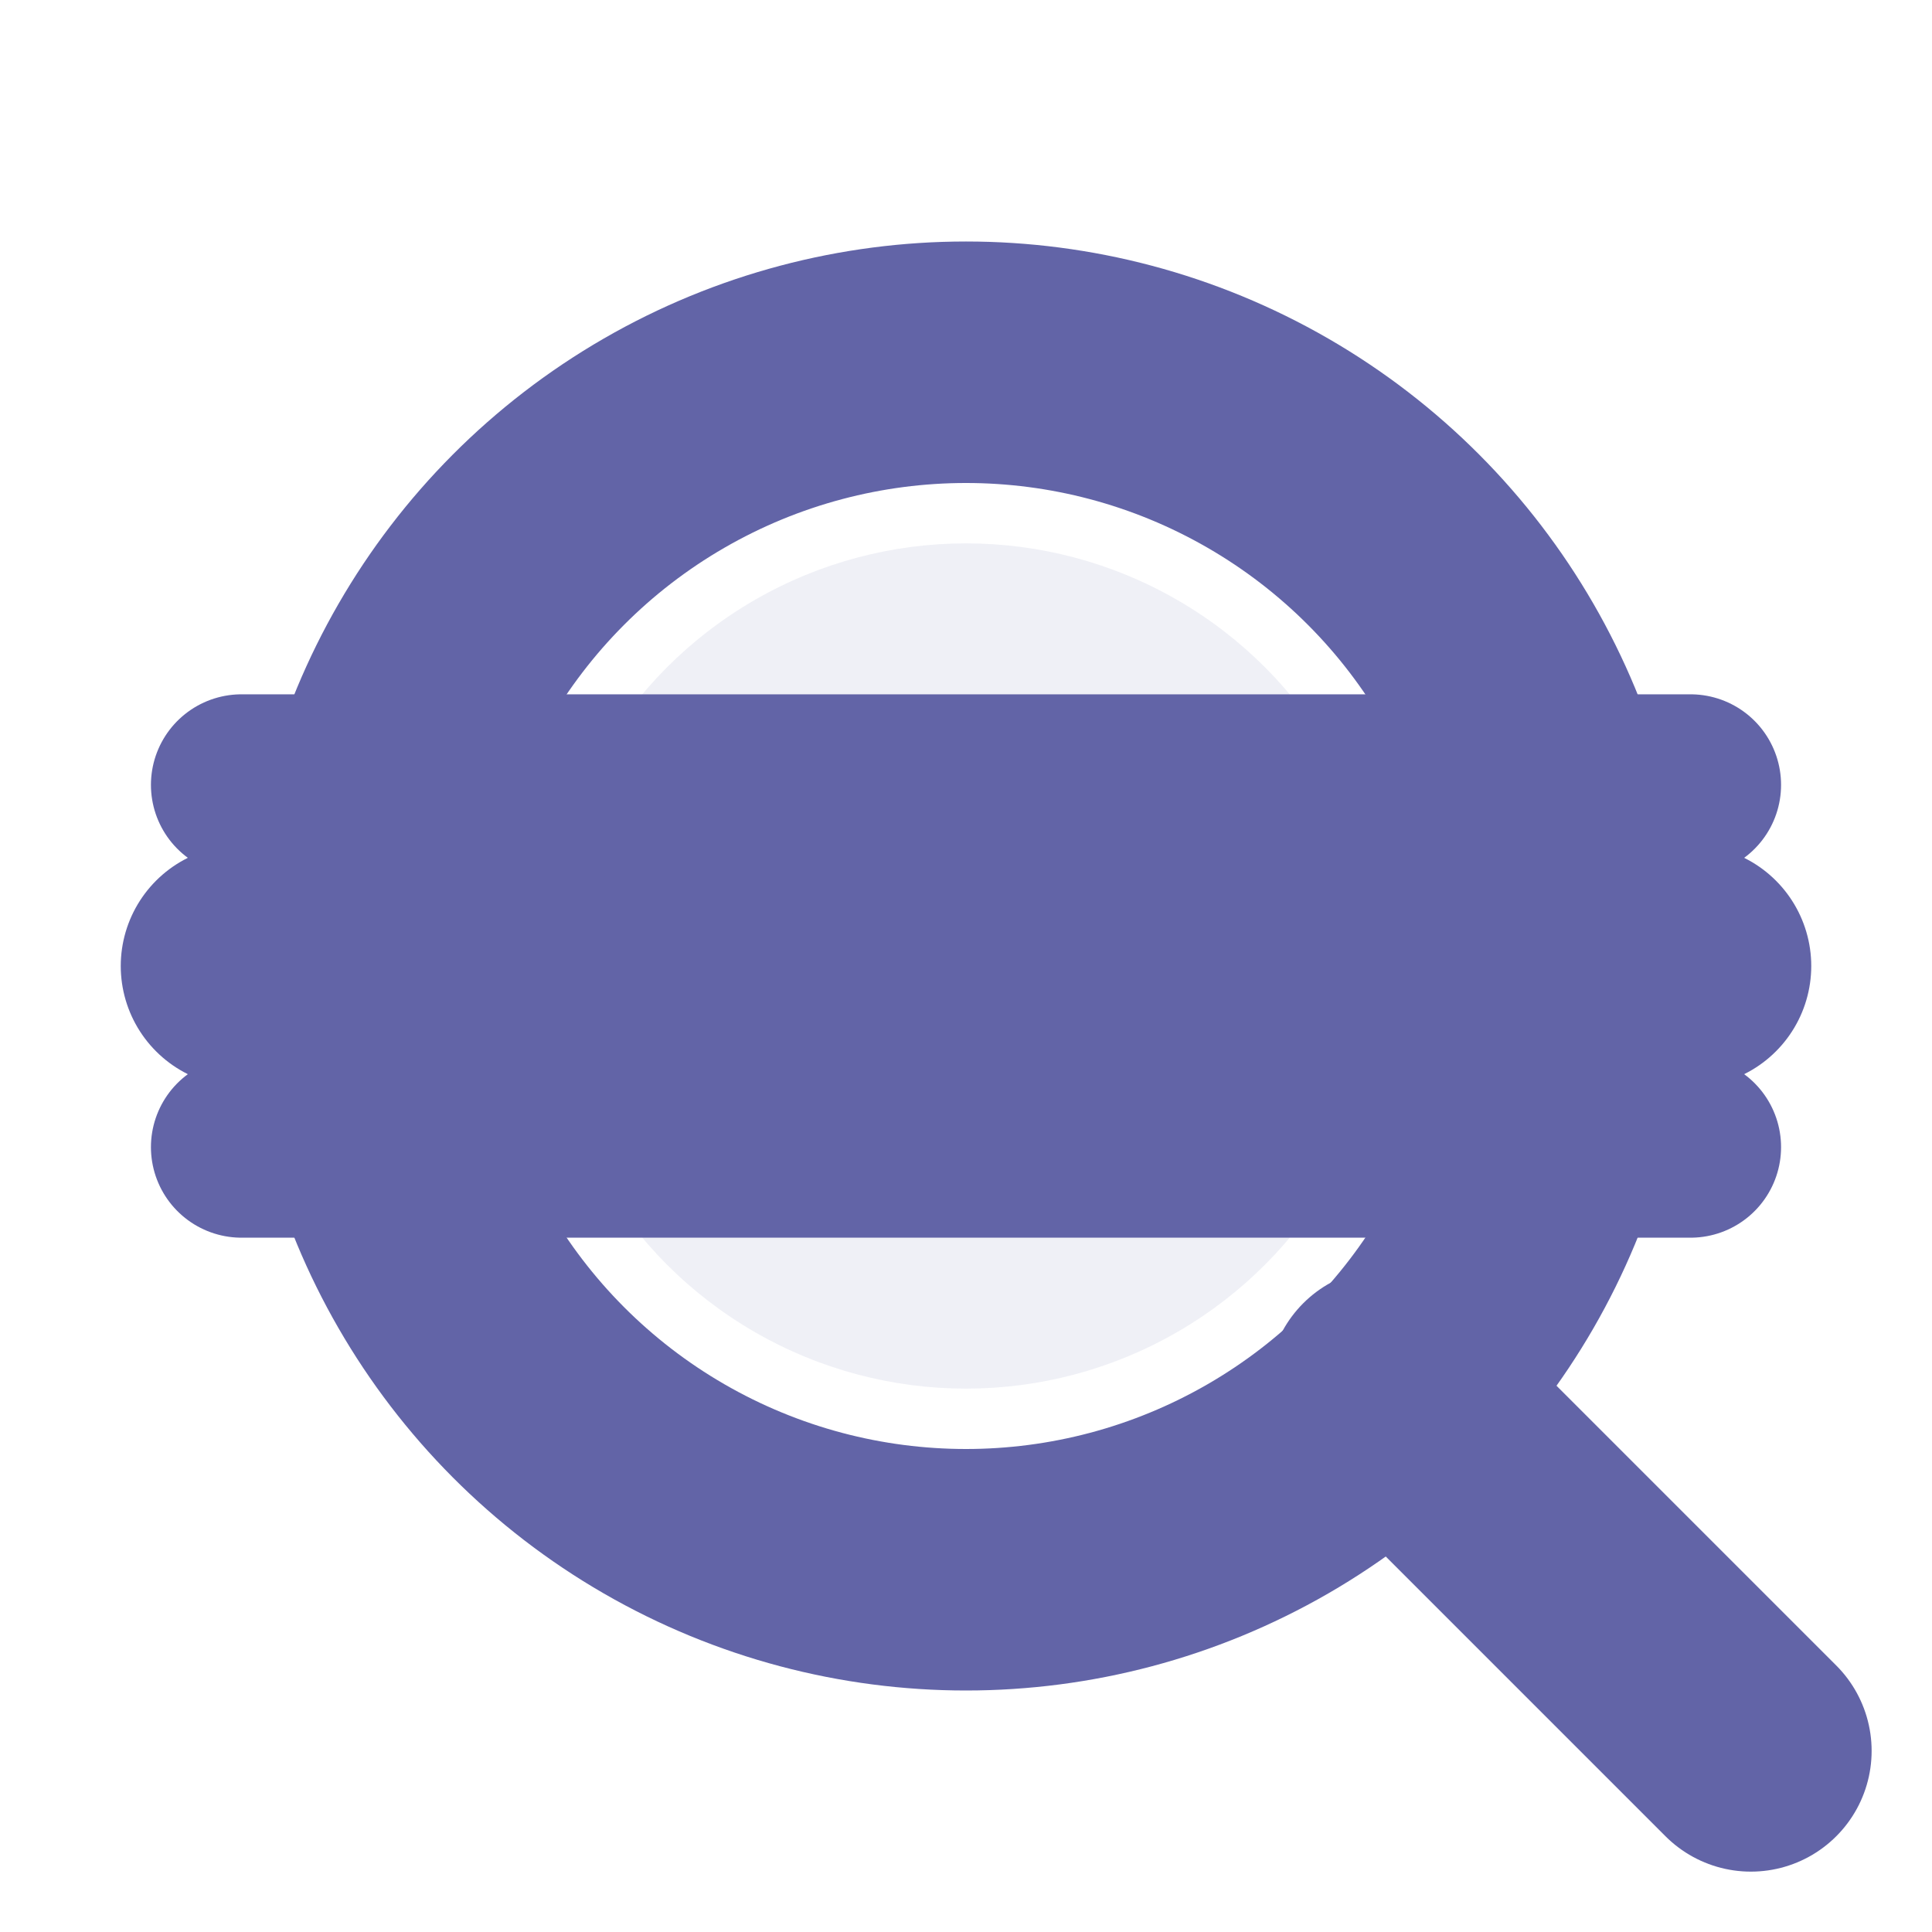
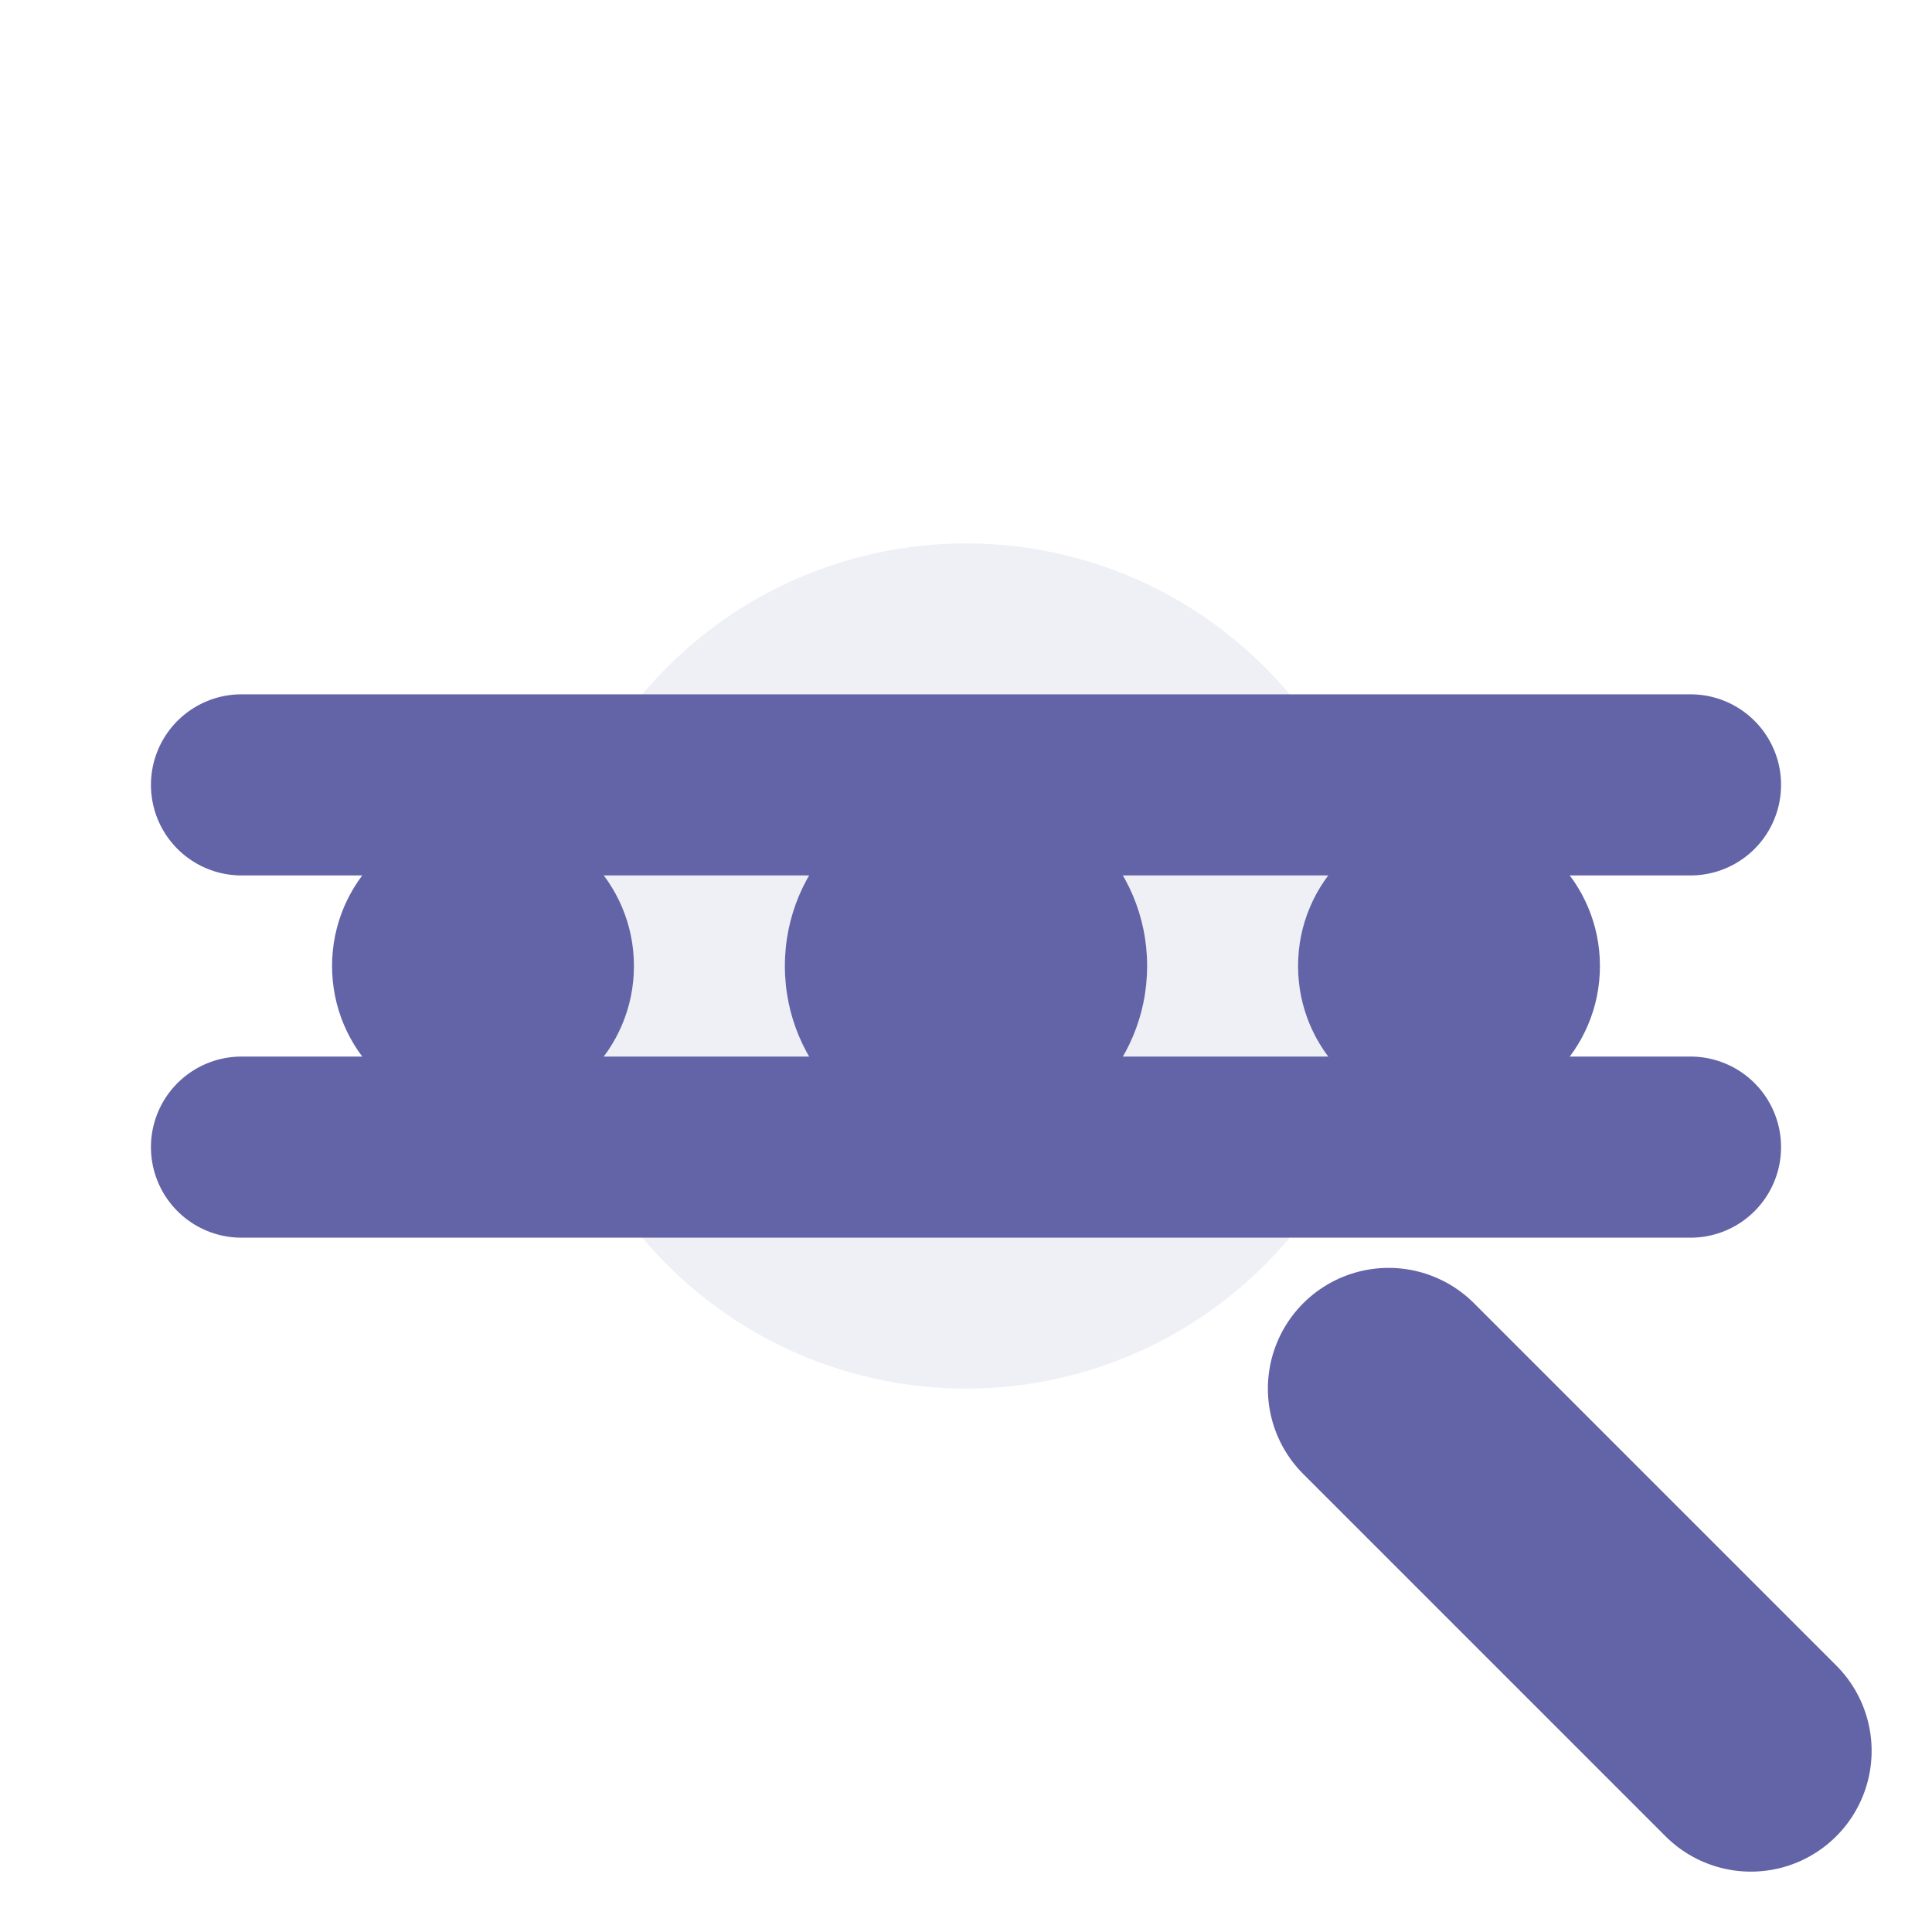
<svg xmlns="http://www.w3.org/2000/svg" width="32" height="32" viewBox="0 0 32 32">
-   <circle cx="16" cy="16" r="10" fill="none" stroke="#6264A7" stroke-width="4" />
  <circle cx="16" cy="16" r="7" fill="#6264A7" fill-opacity="0.1" />
  <g>
    <line x1="4" y1="13" x2="28" y2="13" stroke="#6264A7" stroke-width="3" stroke-linecap="round" />
-     <line x1="4" y1="16" x2="28" y2="16" stroke="#6264A7" stroke-width="4" stroke-linecap="round" />
    <line x1="4" y1="19" x2="28" y2="19" stroke="#6264A7" stroke-width="3" stroke-linecap="round" />
  </g>
  <circle cx="8" cy="16" r="2.5" fill="#6264A7" />
  <circle cx="16" cy="16" r="3" fill="#6264A7" />
  <circle cx="24" cy="16" r="2.5" fill="#6264A7" />
  <line x1="23" y1="23" x2="29" y2="29" stroke="#6264A7" stroke-width="4" stroke-linecap="round" />
</svg>